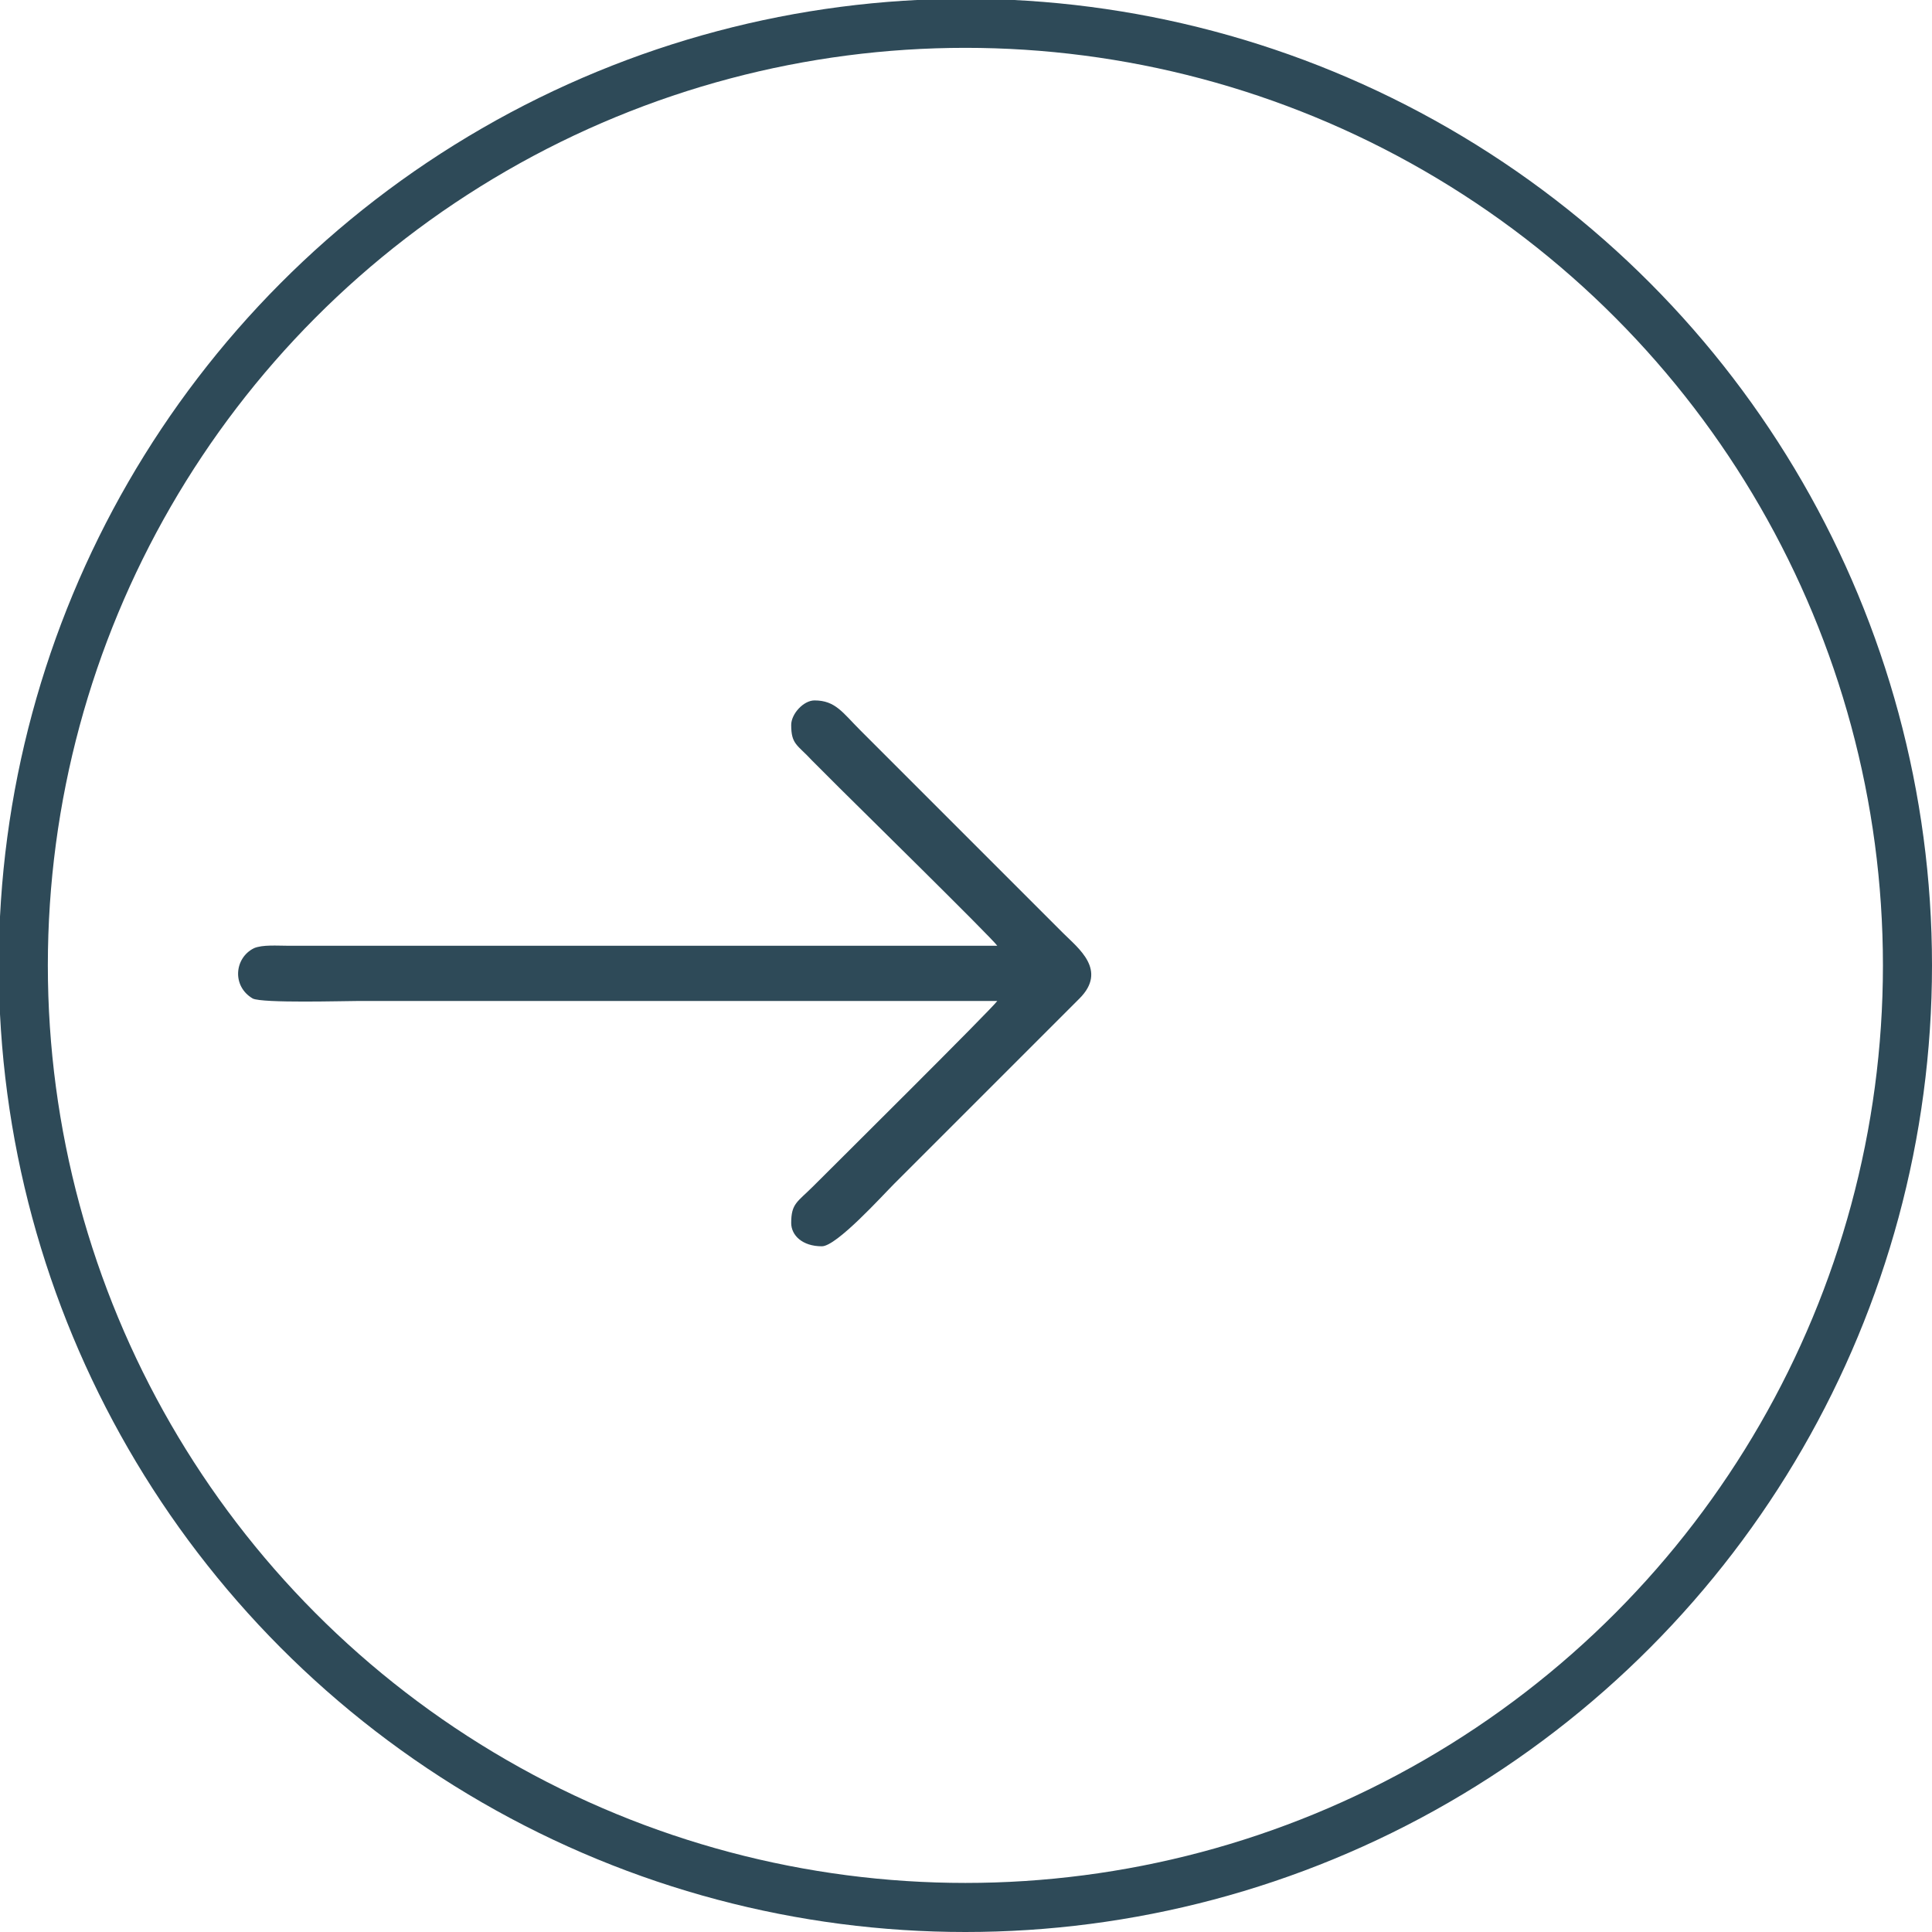
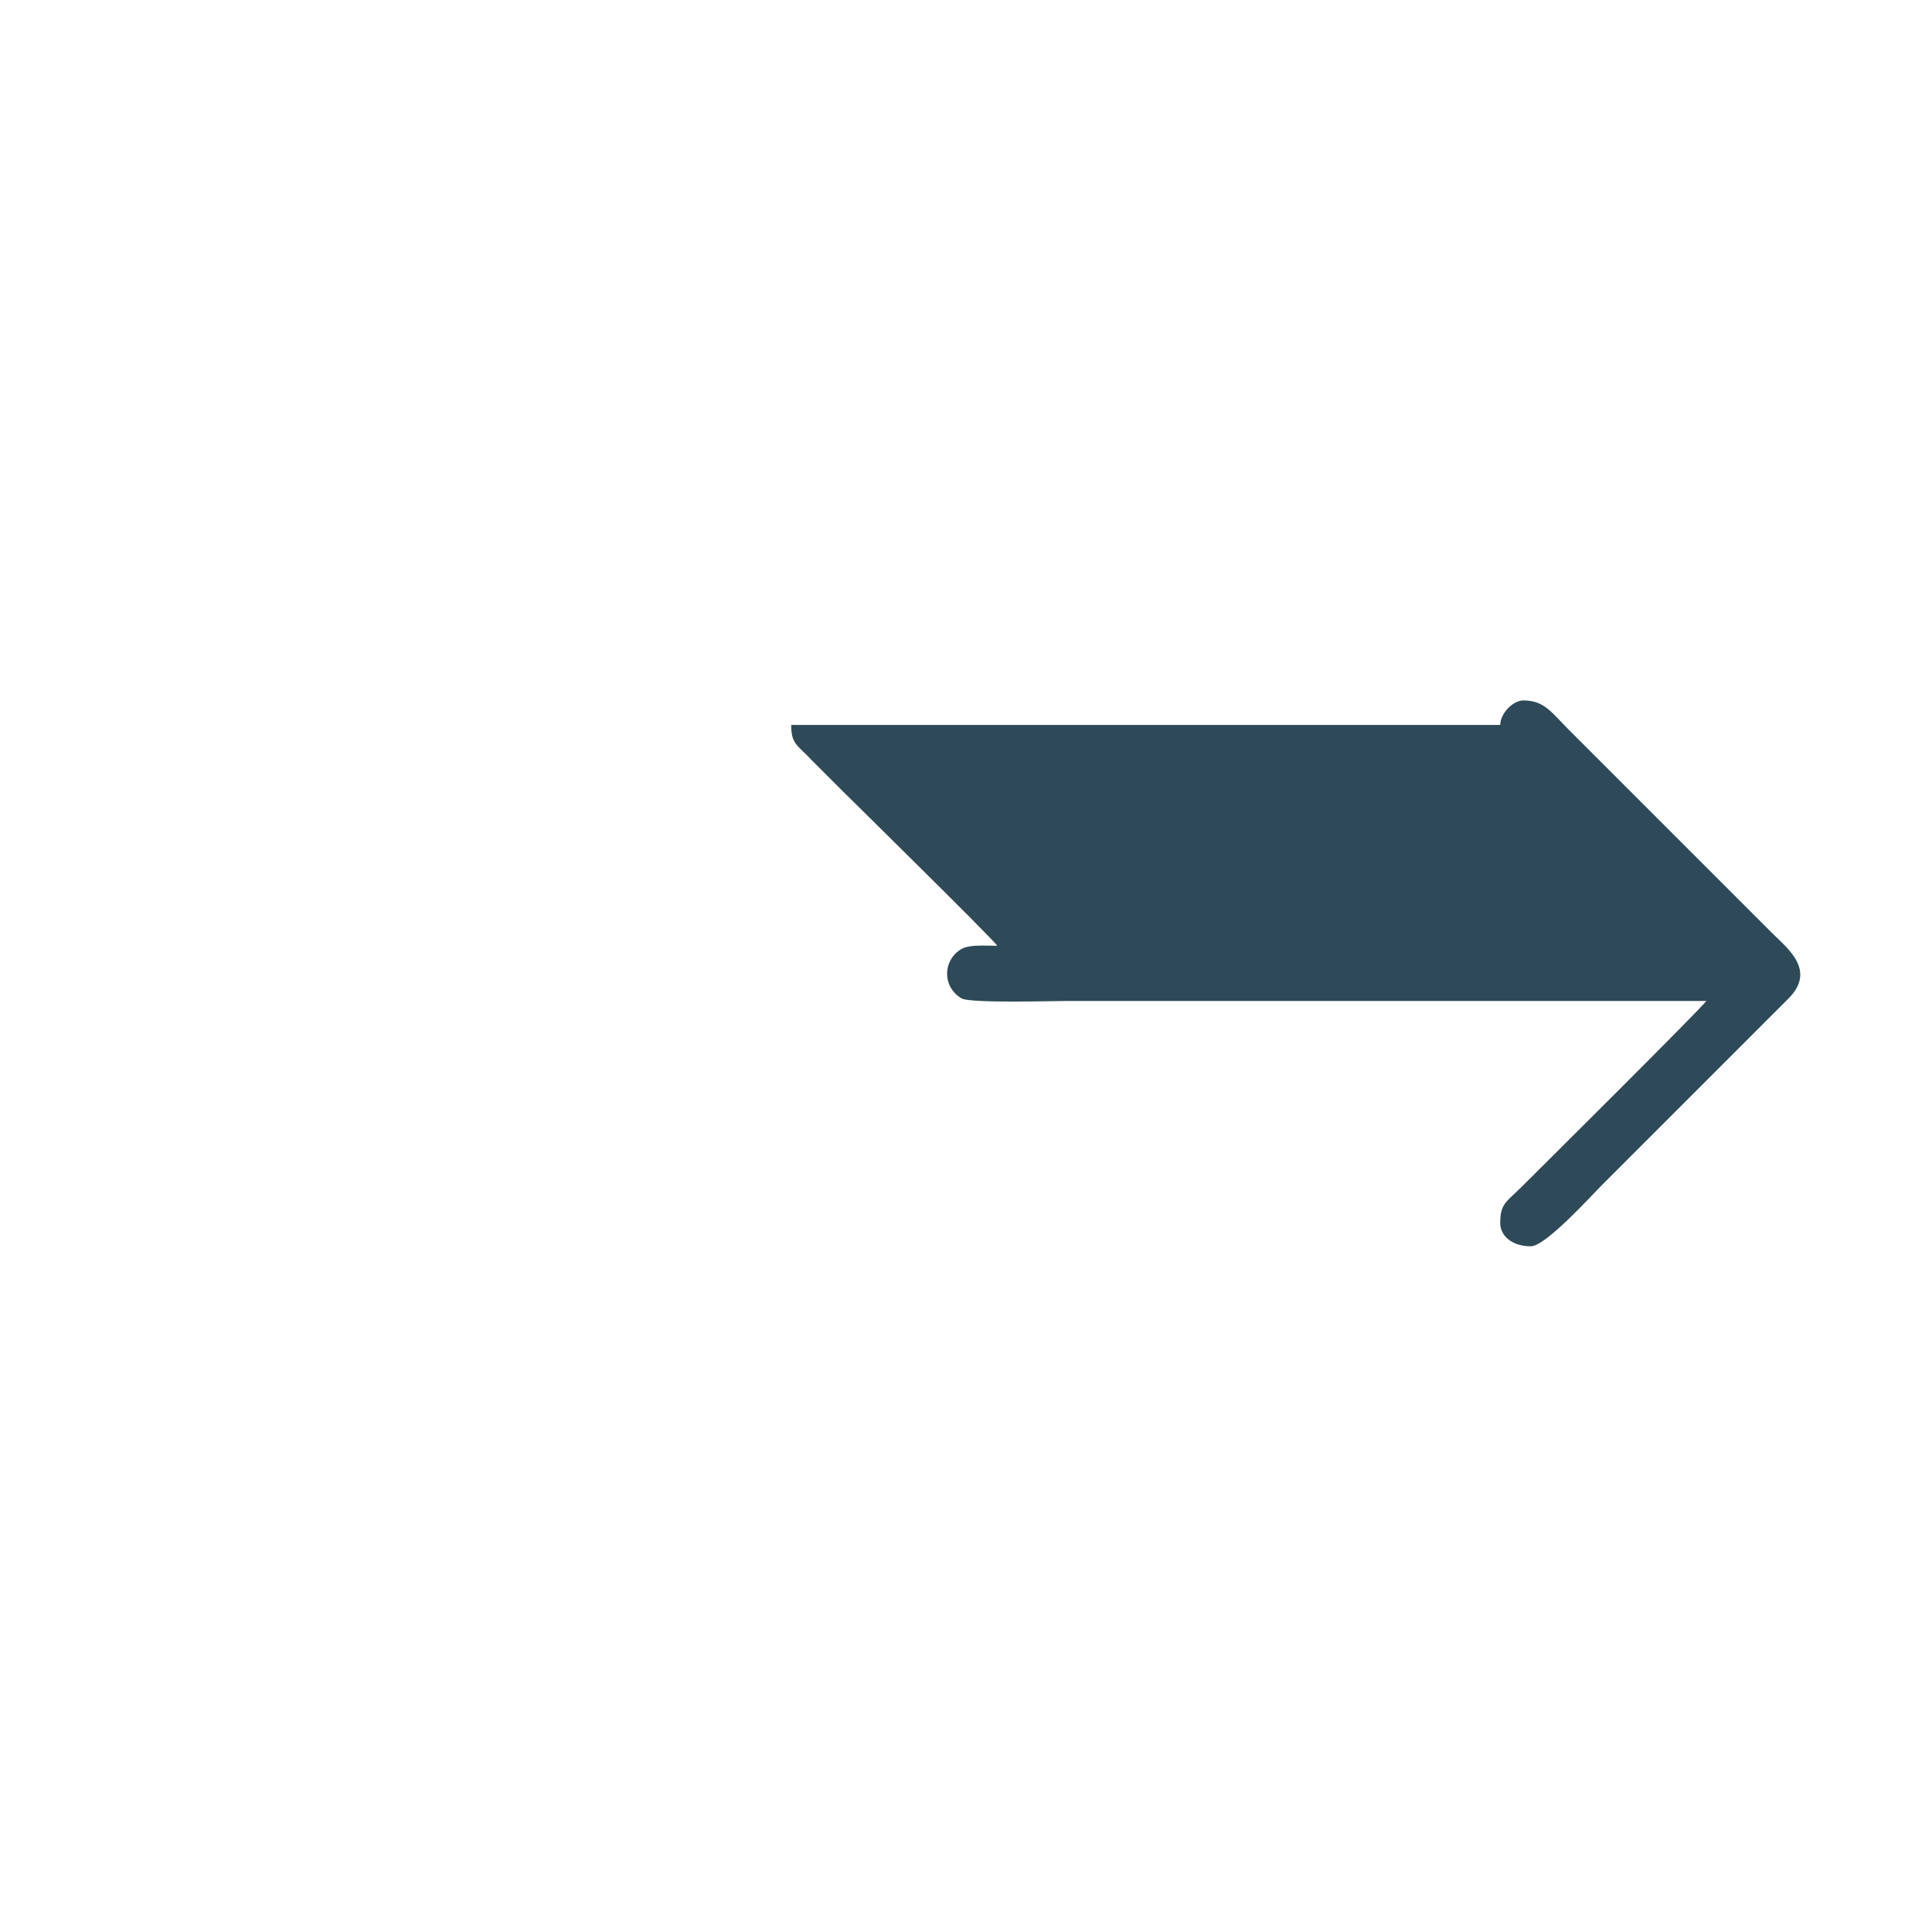
<svg xmlns="http://www.w3.org/2000/svg" xml:space="preserve" width="235px" height="235px" style="shape-rendering:geometricPrecision; text-rendering:geometricPrecision; image-rendering:optimizeQuality; fill-rule:evenodd; clip-rule:evenodd" viewBox="0 0 15.75 15.75">
  <defs>
    <style type="text/css">  .str0 {stroke:#2E4A58;stroke-width:0.4;stroke-miterlimit:22.926} .fil0 {fill:none} .fil1 {fill:#2E4A58}  </style>
  </defs>
  <g id="Слой_x0020_1">
    <g id="_1961140051824">
-       <circle class="fil0 str0" cx="7.87" cy="7.87" r="7.68" />
-       <path class="fil1" d="M6.45 5.91c0,0.16 0.05,0.16 0.17,0.29 0.08,0.08 0.14,0.14 0.22,0.22 0.11,0.11 1.25,1.23 1.29,1.29l-5.78 0c-0.09,0 -0.21,-0.01 -0.28,0.02 -0.16,0.08 -0.18,0.31 -0.01,0.41 0.08,0.04 0.75,0.02 0.87,0.02l5.2 0c-0.04,0.06 -1.34,1.35 -1.5,1.51 -0.13,0.13 -0.18,0.14 -0.18,0.3 0,0.1 0.09,0.19 0.25,0.19 0.12,0 0.49,-0.41 0.59,-0.51l1.51 -1.51c0.23,-0.23 -0.01,-0.41 -0.13,-0.53l-1.66 -1.66c-0.14,-0.14 -0.2,-0.24 -0.37,-0.24 -0.09,0 -0.19,0.11 -0.19,0.2z" />
+       <path class="fil1" d="M6.45 5.91c0,0.16 0.05,0.16 0.17,0.29 0.08,0.08 0.14,0.14 0.22,0.22 0.11,0.11 1.25,1.23 1.29,1.29c-0.09,0 -0.21,-0.01 -0.28,0.02 -0.16,0.08 -0.18,0.31 -0.01,0.41 0.08,0.04 0.75,0.02 0.87,0.02l5.2 0c-0.04,0.06 -1.34,1.35 -1.5,1.51 -0.13,0.13 -0.18,0.14 -0.18,0.3 0,0.1 0.09,0.19 0.25,0.19 0.12,0 0.49,-0.41 0.59,-0.51l1.51 -1.51c0.23,-0.23 -0.01,-0.41 -0.13,-0.53l-1.66 -1.66c-0.14,-0.14 -0.2,-0.24 -0.37,-0.24 -0.09,0 -0.19,0.11 -0.19,0.2z" />
    </g>
  </g>
</svg>